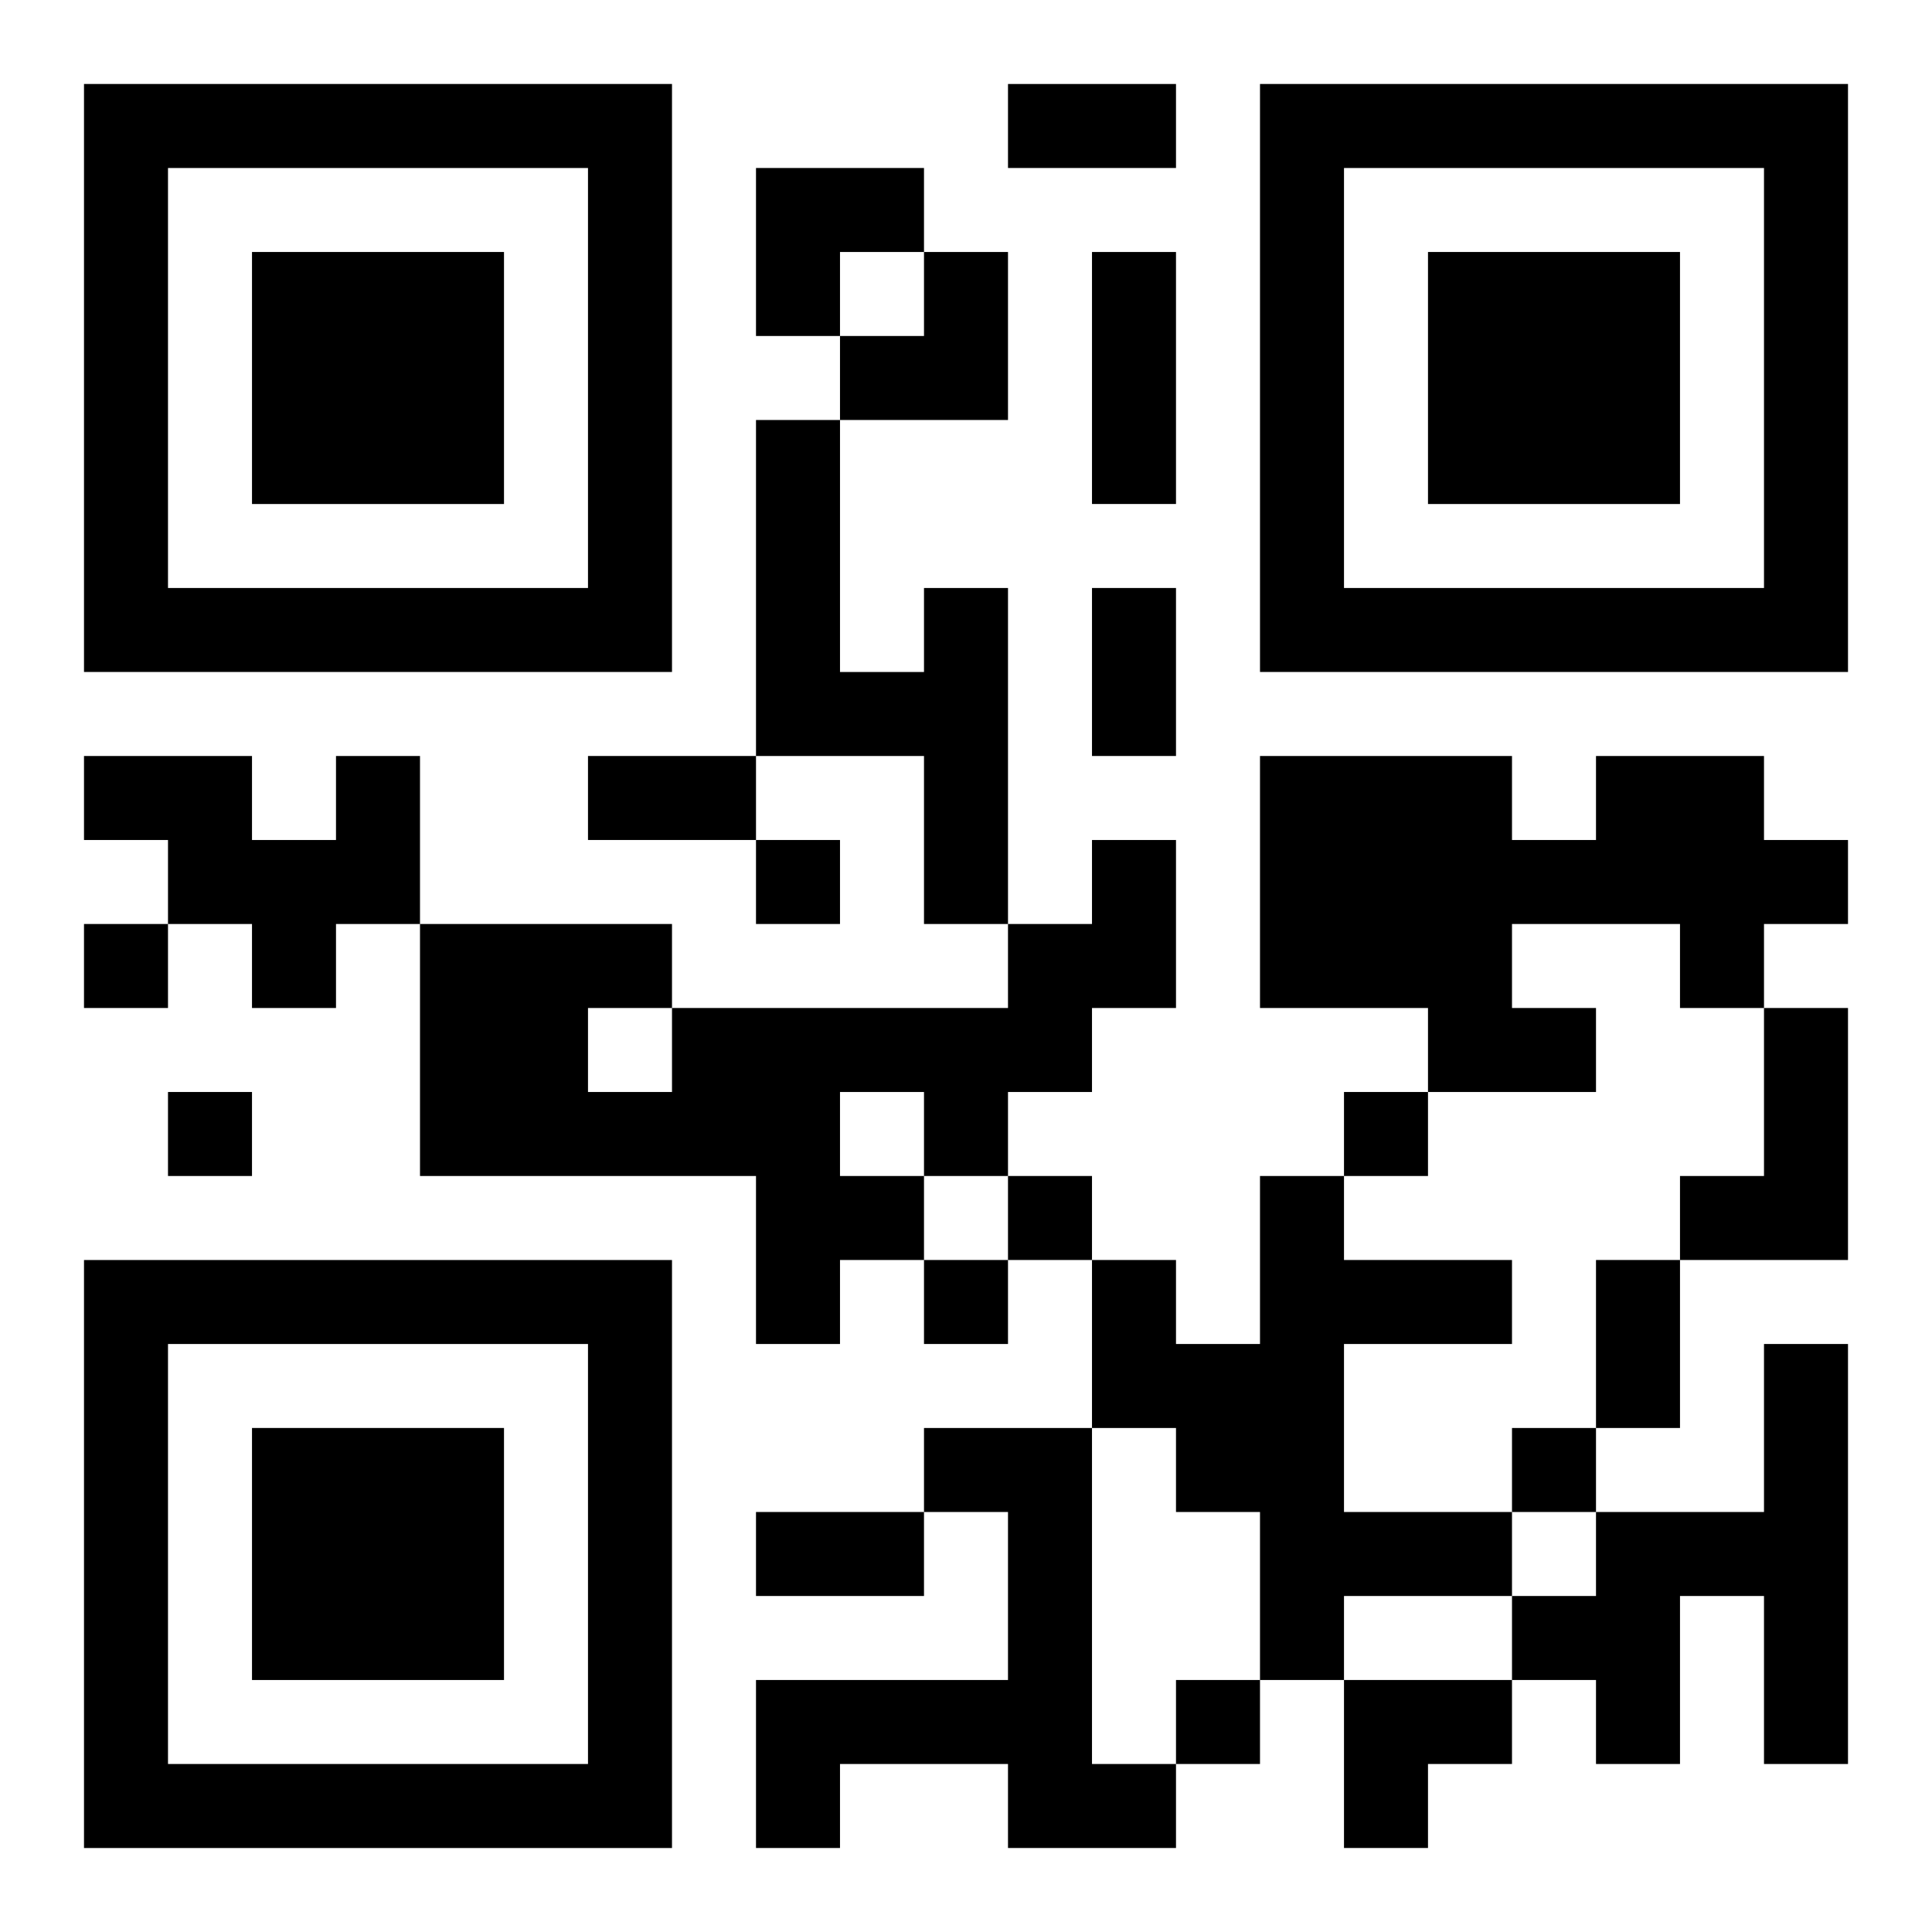
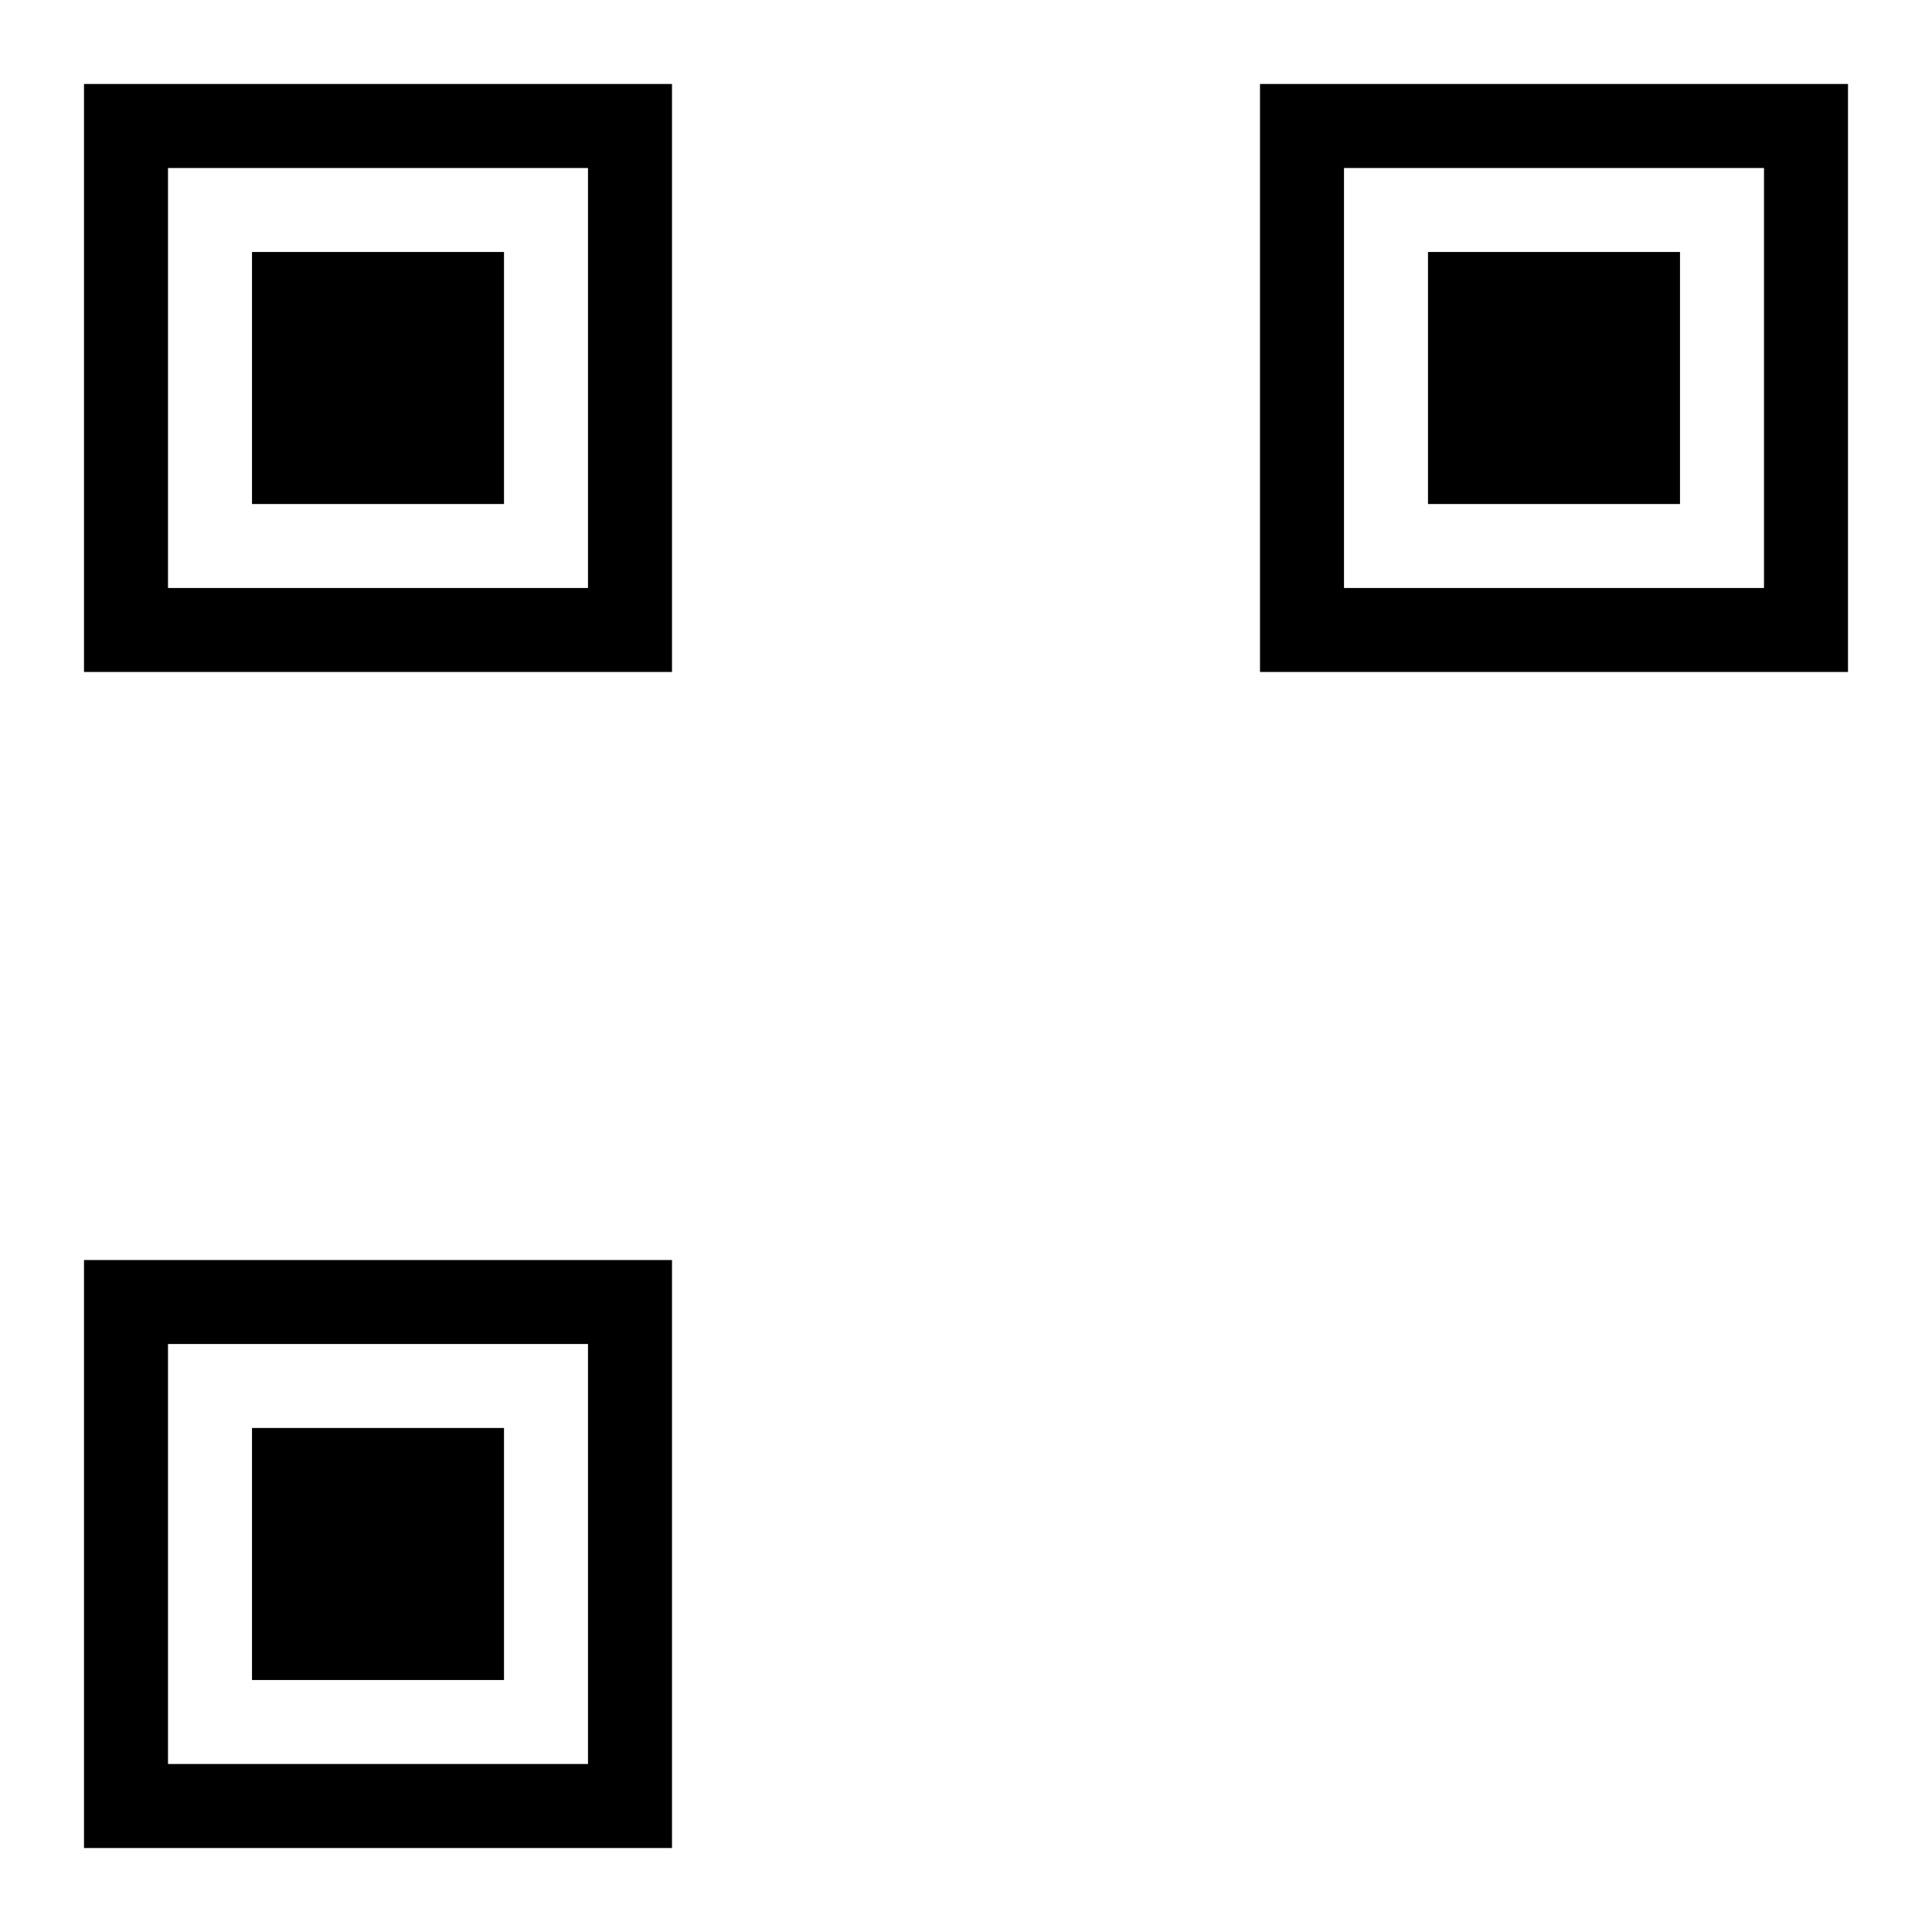
<svg xmlns="http://www.w3.org/2000/svg" xmlns:xlink="http://www.w3.org/1999/xlink" width="250" height="250" baseProfile="full" version="1.1" viewBox="-1 -1 23 23">
  <symbol id="a">
    <path d="m0 7v7h7v-7h-7zm1 1h5v5h-5v-5zm1 1v3h3v-3h-3z" />
  </symbol>
  <use y="-7" xlink:href="#a" />
  <use y="7" xlink:href="#a" />
  <use x="14" y="-7" xlink:href="#a" />
-   <path d="m10 6h1v4h-1v-2h-2v-4h1v3h1v-1m-7 2h1v2h-1v1h-1v-1h-1v-1h-1v-1h2v1h1v-1m15 0h2v1h1v1h-1v1h-1v-1h-2v1h1v1h-2v-1h-2v-3h3v1h1v-1m-6 1h1v2h-1v1h-1v1h-1v1h-1v1h-1v-2h-4v-3h3v1h4v-1h1v-1m-3 3v1h1v-1h-1m-3-1v1h1v-1h-1m14 0h1v3h-2v-1h1v-2m-6 2h1v1h2v1h-2v2h2v1h-2v1h-1v-2h-1v-1h-1v-2h1v1h1v-2m6 2h1v5h-1v-2h-1v2h-1v-1h-1v-1h1v-1h2v-2m-10 1h2v4h1v1h-2v-1h-2v1h-1v-2h3v-2h-1v-1m-2-7v1h1v-1h-1m-8 1v1h1v-1h-1m1 2v1h1v-1h-1m14 0v1h1v-1h-1m-4 1v1h1v-1h-1m-1 1v1h1v-1h-1m7 2v1h1v-1h-1m-4 3v1h1v-1h-1m-2-19h2v1h-2v-1m1 2h1v3h-1v-3m0 4h1v2h-1v-2m-6 2h2v1h-2v-1m12 6h1v2h-1v-2m-10 3h2v1h-2v-1m0-16h2v1h-1v1h-1zm1 1m1 0h1v2h-2v-1h1zm5 17h2v1h-1v1h-1z" />
</svg>